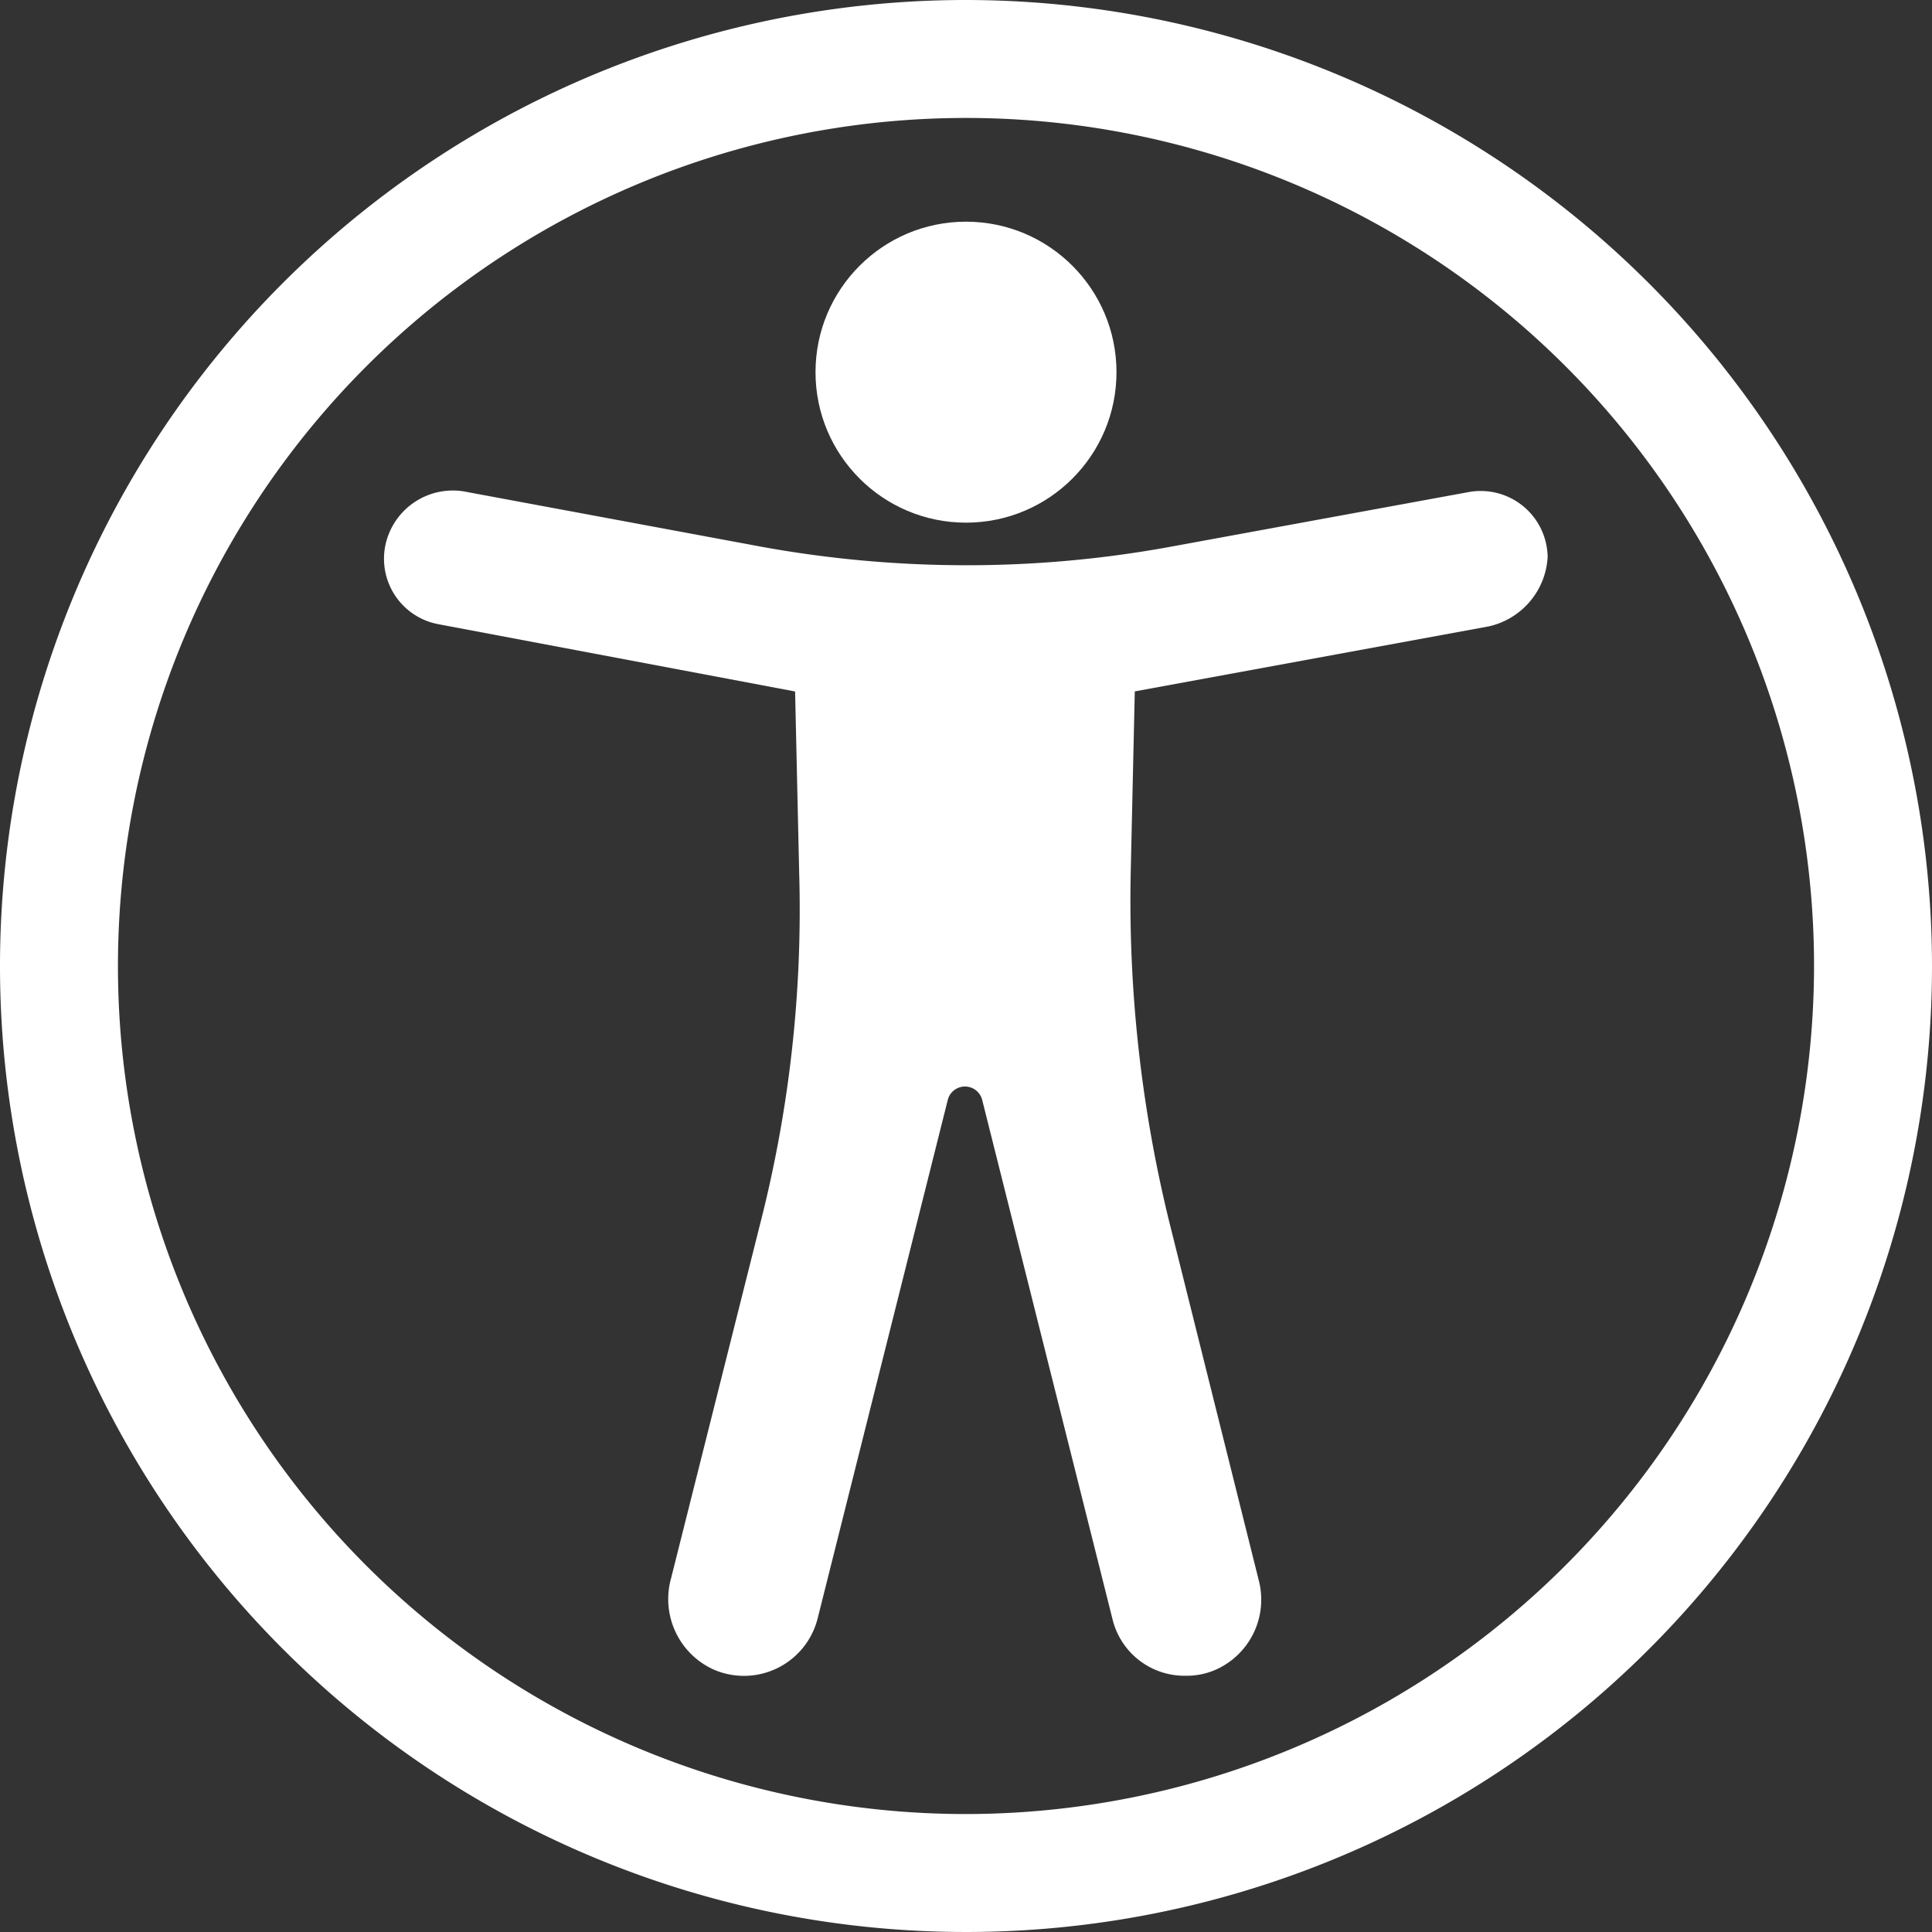
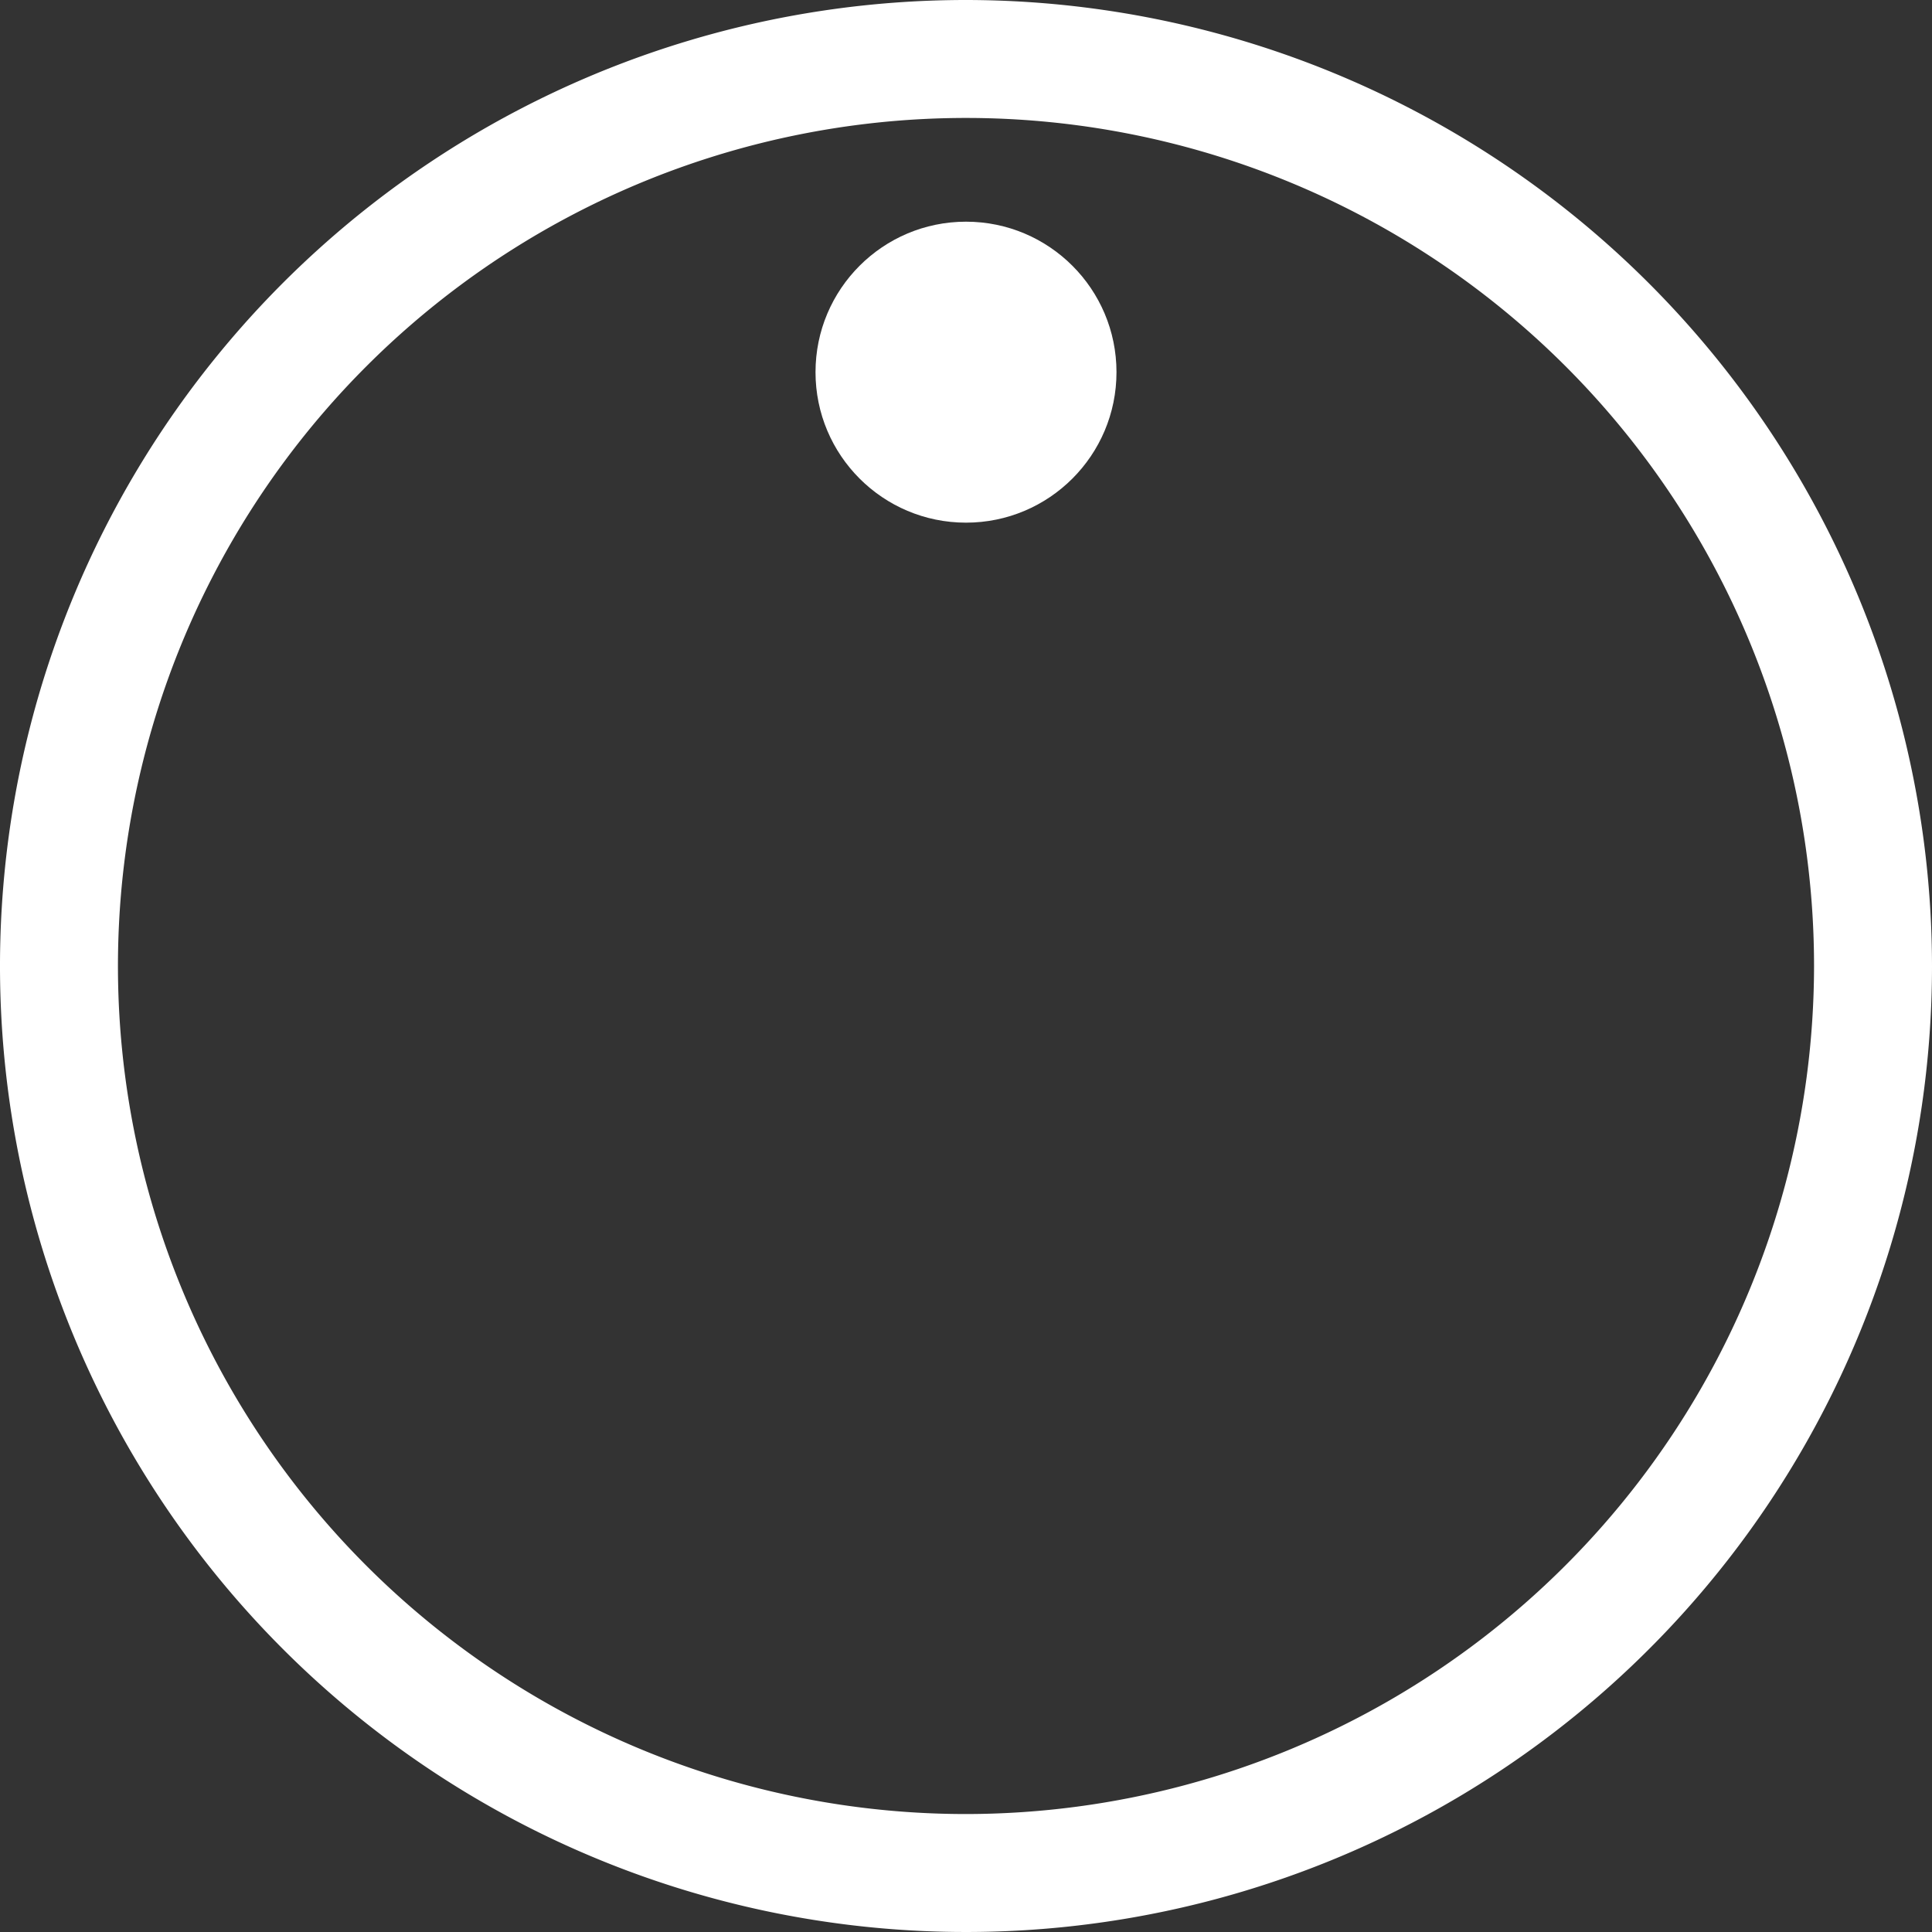
<svg xmlns="http://www.w3.org/2000/svg" width="74" height="74" viewBox="0 0 74 74">
  <rect x="0" y="0" width="74" height="74" fill="#333333" stroke="none" />
  <g id="noun-body-2952744" transform="translate(-2.5 -2.5)">
    <g id="Group_2" data-name="Group 2" transform="translate(2.5 2.5)">
-       <path id="Path_5" data-name="Path 5" d="M65.956,29.178a2.564,2.564,0,0,0-3.038-2.493l-11.451,2.1a43.242,43.242,0,0,1-7.789.7h0a43.888,43.888,0,0,1-7.789-.7l-11.295-2.1a2.642,2.642,0,0,0-3.038,1.636A2.551,2.551,0,0,0,23.5,31.749l13.632,2.571.156,6.933a48.46,48.46,0,0,1-1.48,13.4L32.383,68.281a2.963,2.963,0,0,0,1.636,3.505,2.911,2.911,0,0,0,3.973-1.947l4.985-19.863a.68.68,0,0,1,1.324,0l4.985,19.863a2.836,2.836,0,0,0,2.8,2.181,2.752,2.752,0,0,0,1.324-.312,2.937,2.937,0,0,0,1.48-3.349L51.467,54.65a51.614,51.614,0,0,1-1.48-13.4l.156-6.933L63.7,31.827A2.888,2.888,0,0,0,65.956,29.178Z" transform="translate(-6.678 -7.835)" fill="#fff" />
      <circle id="Ellipse_1" data-name="Ellipse 1" cx="5.764" cy="5.764" r="5.764" transform="translate(31.236 8.491)" fill="#fff" />
      <path id="Path_6" data-name="Path 6" d="M39.5,2.5a37,37,0,1,0,37,37A37.033,37.033,0,0,0,39.5,2.5Zm0,69.482A32.482,32.482,0,1,1,71.982,39.5,32.512,32.512,0,0,1,39.5,71.982Z" transform="translate(-2.5 -2.5)" fill="#fff" />
    </g>
  </g>
</svg>